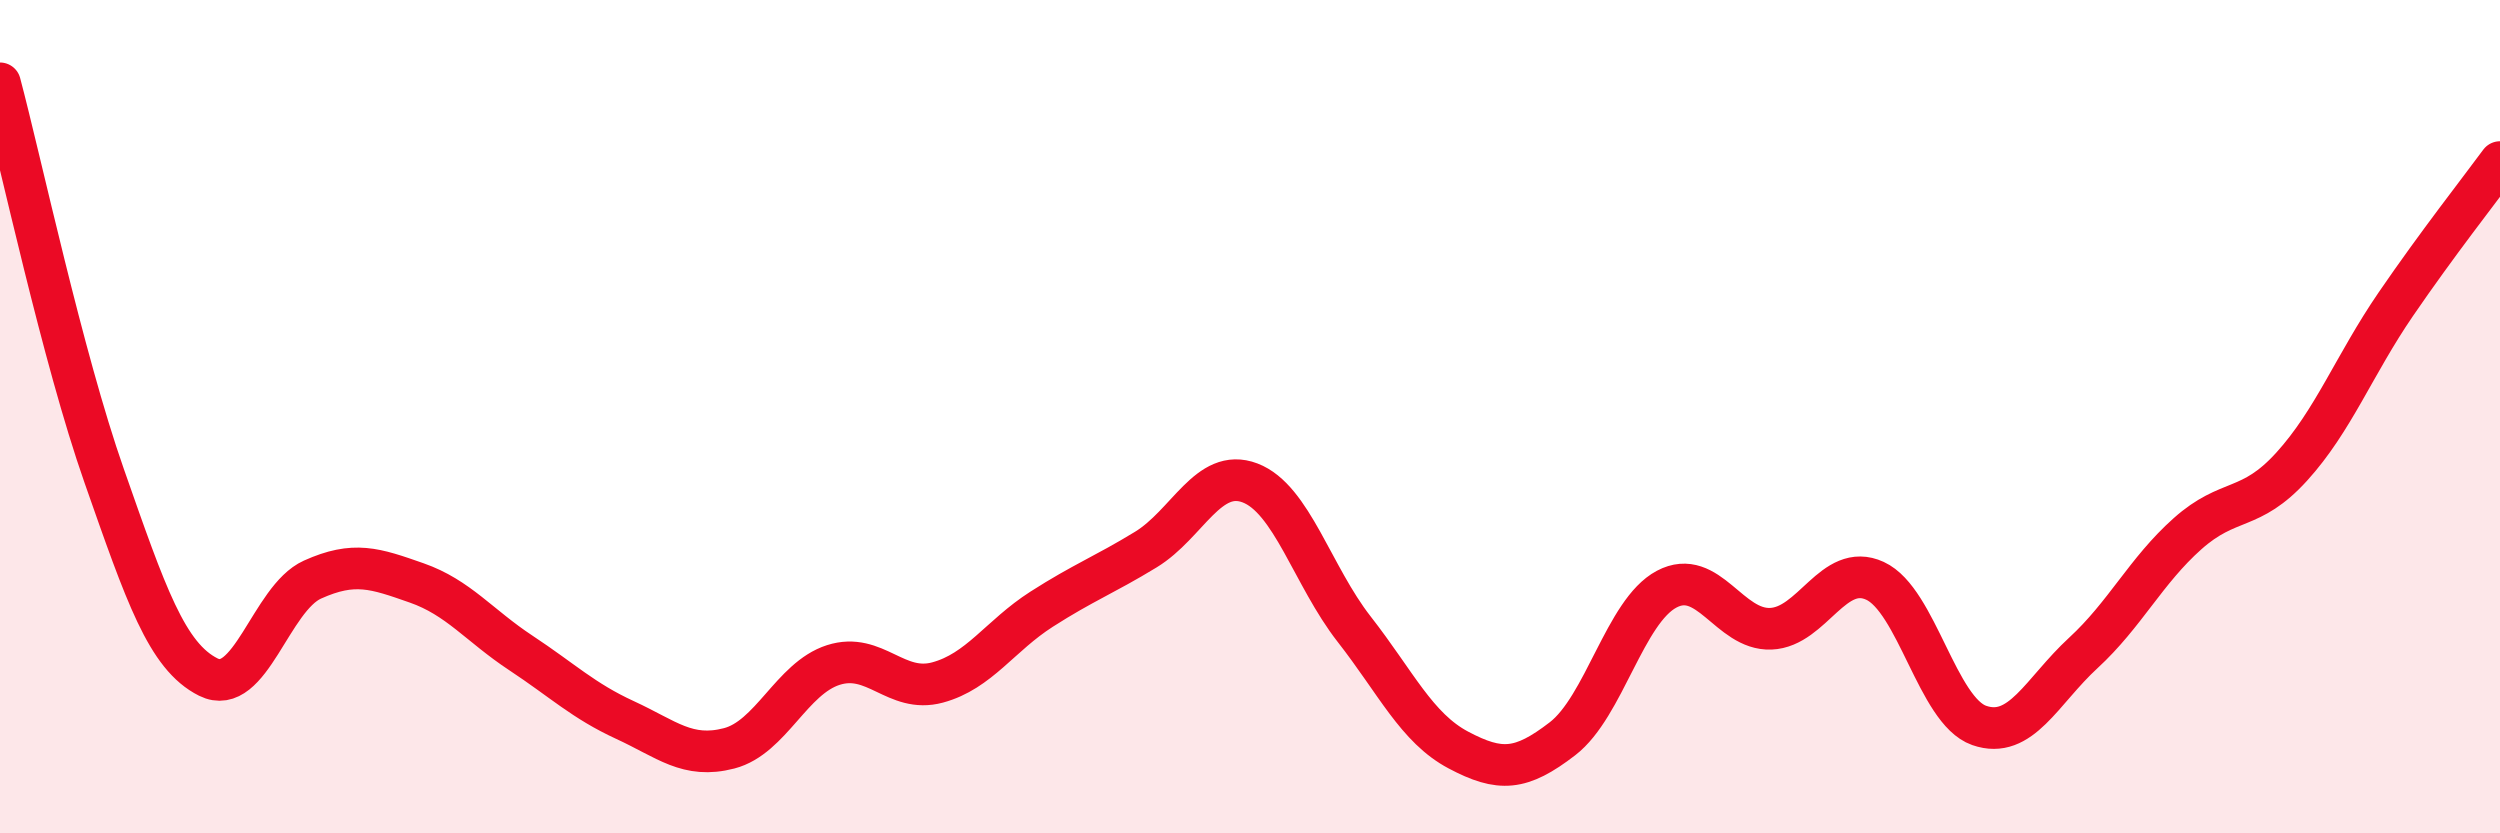
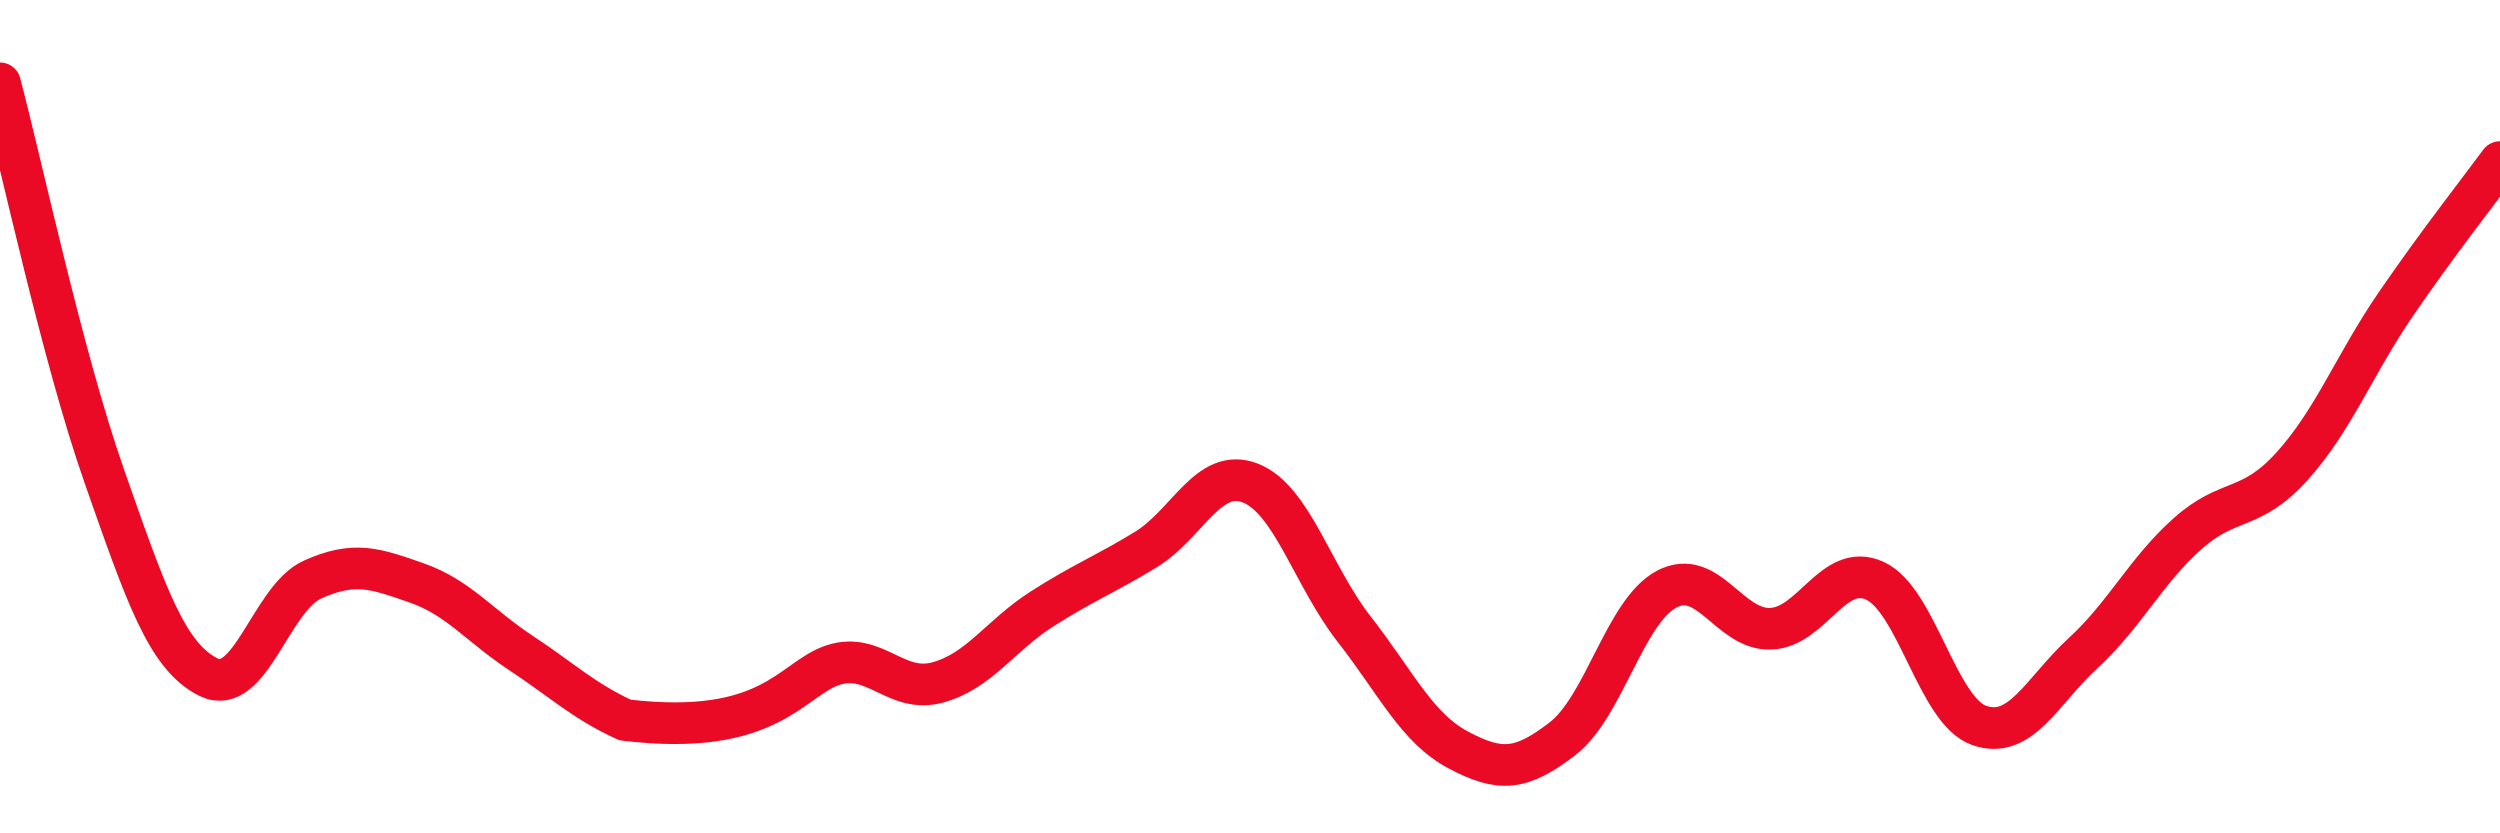
<svg xmlns="http://www.w3.org/2000/svg" width="60" height="20" viewBox="0 0 60 20">
-   <path d="M 0,2 C 0.5,3.88 1.5,8.57 2.5,11.42 C 3.5,14.27 4,15.75 5,16.25 C 6,16.75 6.5,14.36 7.5,13.91 C 8.5,13.46 9,13.64 10,13.99 C 11,14.34 11.5,15.01 12.5,15.67 C 13.5,16.33 14,16.82 15,17.28 C 16,17.74 16.5,18.22 17.5,17.96 C 18.5,17.7 19,16.28 20,15.96 C 21,15.64 21.5,16.65 22.5,16.38 C 23.5,16.11 24,15.26 25,14.62 C 26,13.98 26.5,13.8 27.5,13.19 C 28.5,12.58 29,11.21 30,11.59 C 31,11.97 31.5,13.82 32.5,15.1 C 33.5,16.38 34,17.47 35,18 C 36,18.53 36.5,18.5 37.5,17.73 C 38.5,16.96 39,14.67 40,14.14 C 41,13.61 41.5,15.13 42.5,15.09 C 43.5,15.05 44,13.48 45,13.94 C 46,14.4 46.5,17.06 47.5,17.41 C 48.5,17.76 49,16.59 50,15.67 C 51,14.75 51.5,13.7 52.5,12.81 C 53.5,11.92 54,12.3 55,11.2 C 56,10.1 56.5,8.76 57.5,7.3 C 58.5,5.84 59.5,4.57 60,3.89L60 20L0 20Z" fill="#EB0A25" opacity="0.1" stroke-linecap="round" stroke-linejoin="round" />
-   <path d="M 0,2 C 0.5,3.88 1.5,8.57 2.5,11.42 C 3.5,14.27 4,15.75 5,16.25 C 6,16.75 6.5,14.36 7.5,13.91 C 8.5,13.46 9,13.64 10,13.99 C 11,14.34 11.5,15.01 12.5,15.67 C 13.5,16.33 14,16.82 15,17.28 C 16,17.74 16.5,18.22 17.5,17.96 C 18.5,17.7 19,16.28 20,15.96 C 21,15.64 21.5,16.65 22.5,16.38 C 23.5,16.11 24,15.26 25,14.62 C 26,13.98 26.5,13.8 27.5,13.19 C 28.5,12.58 29,11.21 30,11.59 C 31,11.97 31.5,13.82 32.5,15.1 C 33.5,16.38 34,17.47 35,18 C 36,18.53 36.5,18.5 37.5,17.73 C 38.5,16.96 39,14.67 40,14.14 C 41,13.61 41.5,15.13 42.5,15.09 C 43.5,15.05 44,13.48 45,13.94 C 46,14.4 46.5,17.06 47.5,17.41 C 48.5,17.76 49,16.59 50,15.67 C 51,14.75 51.5,13.7 52.5,12.81 C 53.5,11.92 54,12.3 55,11.2 C 56,10.1 56.5,8.76 57.5,7.3 C 58.5,5.84 59.5,4.57 60,3.89" stroke="#EB0A25" stroke-width="1" fill="none" stroke-linecap="round" stroke-linejoin="round" />
+   <path d="M 0,2 C 0.5,3.88 1.5,8.57 2.5,11.42 C 3.5,14.27 4,15.75 5,16.25 C 6,16.75 6.5,14.36 7.5,13.91 C 8.5,13.46 9,13.64 10,13.99 C 11,14.34 11.5,15.01 12.5,15.67 C 13.5,16.33 14,16.82 15,17.28 C 18.5,17.7 19,16.28 20,15.96 C 21,15.64 21.5,16.65 22.5,16.38 C 23.5,16.11 24,15.26 25,14.62 C 26,13.98 26.5,13.8 27.5,13.19 C 28.5,12.58 29,11.21 30,11.59 C 31,11.97 31.5,13.82 32.5,15.1 C 33.5,16.38 34,17.47 35,18 C 36,18.53 36.5,18.5 37.5,17.73 C 38.5,16.96 39,14.67 40,14.14 C 41,13.61 41.5,15.13 42.5,15.09 C 43.5,15.05 44,13.48 45,13.94 C 46,14.4 46.5,17.06 47.5,17.41 C 48.5,17.76 49,16.59 50,15.67 C 51,14.75 51.5,13.7 52.5,12.81 C 53.5,11.92 54,12.3 55,11.2 C 56,10.1 56.5,8.76 57.5,7.3 C 58.5,5.84 59.5,4.57 60,3.89" stroke="#EB0A25" stroke-width="1" fill="none" stroke-linecap="round" stroke-linejoin="round" />
</svg>